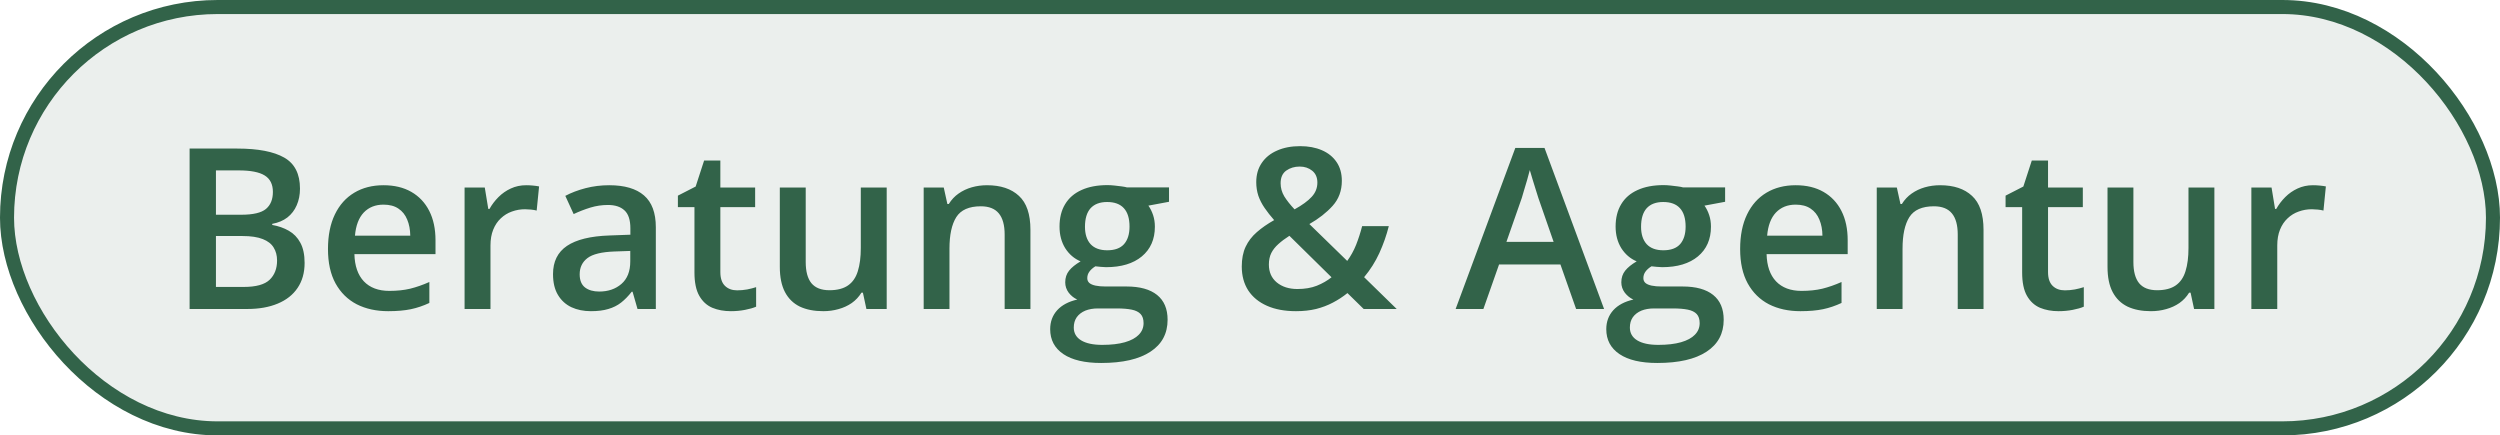
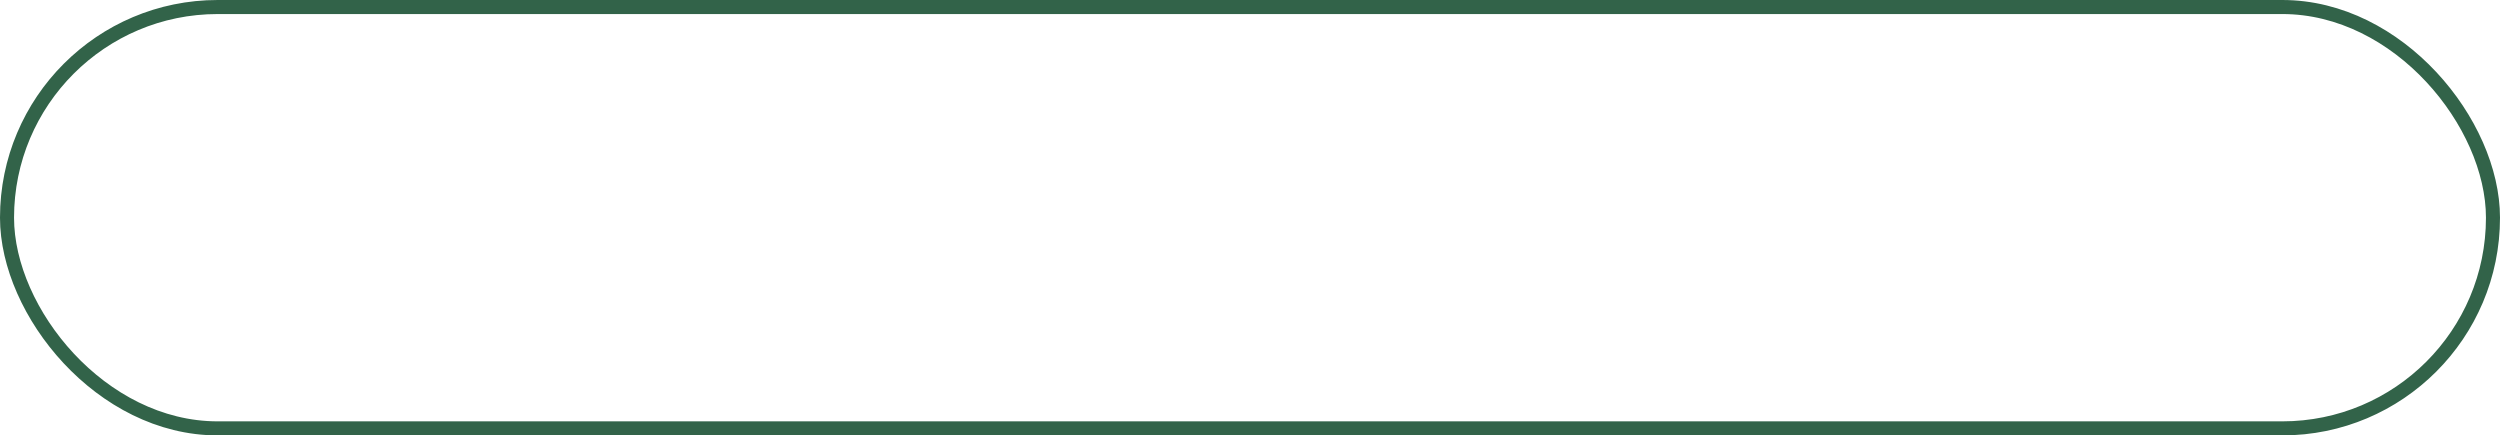
<svg xmlns="http://www.w3.org/2000/svg" fill="none" height="31" viewBox="0 0 178 31" width="178">
-   <rect fill="#326349" fill-opacity="0.1" height="30" rx="15" width="177" x="0.5" y="0.5" />
  <rect height="30" rx="15" stroke="#326349" width="177" x="0.5" y="0.5" />
-   <path d="M13.5 10.578H16.898C18.372 10.578 19.484 10.792 20.234 11.219C20.984 11.646 21.359 12.383 21.359 13.43C21.359 13.867 21.281 14.263 21.125 14.617C20.974 14.966 20.753 15.255 20.461 15.484C20.169 15.708 19.81 15.859 19.383 15.938V16.016C19.826 16.094 20.219 16.232 20.562 16.43C20.912 16.628 21.185 16.912 21.383 17.281C21.586 17.651 21.688 18.13 21.688 18.719C21.688 19.417 21.521 20.01 21.188 20.5C20.859 20.99 20.388 21.362 19.773 21.617C19.164 21.872 18.44 22 17.602 22H13.5V10.578ZM15.375 15.289H17.172C18.021 15.289 18.609 15.151 18.938 14.875C19.266 14.599 19.43 14.195 19.43 13.664C19.43 13.122 19.234 12.732 18.844 12.492C18.458 12.253 17.844 12.133 17 12.133H15.375V15.289ZM15.375 16.805V20.43H17.352C18.227 20.43 18.841 20.26 19.195 19.922C19.549 19.583 19.727 19.125 19.727 18.547C19.727 18.193 19.646 17.885 19.484 17.625C19.328 17.365 19.07 17.164 18.711 17.023C18.352 16.878 17.867 16.805 17.258 16.805H15.375ZM27.305 13.188C28.076 13.188 28.737 13.346 29.289 13.664C29.841 13.982 30.266 14.432 30.562 15.016C30.859 15.599 31.008 16.297 31.008 17.109V18.094H25.234C25.255 18.932 25.479 19.578 25.906 20.031C26.338 20.484 26.943 20.711 27.719 20.711C28.271 20.711 28.766 20.659 29.203 20.555C29.646 20.445 30.102 20.287 30.57 20.078V21.57C30.138 21.773 29.698 21.922 29.25 22.016C28.802 22.109 28.266 22.156 27.641 22.156C26.792 22.156 26.044 21.992 25.398 21.664C24.758 21.331 24.255 20.836 23.891 20.18C23.531 19.523 23.352 18.708 23.352 17.734C23.352 16.766 23.516 15.943 23.844 15.266C24.172 14.588 24.633 14.073 25.227 13.719C25.82 13.365 26.513 13.188 27.305 13.188ZM27.305 14.57C26.727 14.57 26.258 14.758 25.898 15.133C25.544 15.508 25.336 16.057 25.273 16.781H29.211C29.206 16.349 29.133 15.966 28.992 15.633C28.857 15.3 28.648 15.039 28.367 14.852C28.091 14.664 27.737 14.57 27.305 14.57ZM37.461 13.188C37.607 13.188 37.766 13.195 37.938 13.211C38.109 13.227 38.258 13.247 38.383 13.273L38.211 14.992C38.102 14.961 37.966 14.938 37.805 14.922C37.648 14.906 37.508 14.898 37.383 14.898C37.055 14.898 36.742 14.953 36.445 15.062C36.148 15.167 35.885 15.328 35.656 15.547C35.427 15.76 35.247 16.029 35.117 16.352C34.987 16.674 34.922 17.049 34.922 17.477V22H33.078V13.352H34.516L34.766 14.875H34.852C35.023 14.568 35.237 14.287 35.492 14.031C35.747 13.776 36.039 13.573 36.367 13.422C36.7 13.266 37.065 13.188 37.461 13.188ZM43.375 13.188C44.469 13.188 45.294 13.43 45.852 13.914C46.414 14.398 46.695 15.154 46.695 16.18V22H45.391L45.039 20.773H44.977C44.732 21.086 44.479 21.344 44.219 21.547C43.958 21.75 43.656 21.901 43.312 22C42.974 22.104 42.56 22.156 42.07 22.156C41.555 22.156 41.094 22.062 40.688 21.875C40.281 21.682 39.961 21.391 39.727 21C39.492 20.609 39.375 20.115 39.375 19.516C39.375 18.625 39.706 17.956 40.367 17.508C41.034 17.06 42.039 16.812 43.383 16.766L44.883 16.711V16.258C44.883 15.659 44.742 15.232 44.461 14.977C44.185 14.721 43.794 14.594 43.289 14.594C42.857 14.594 42.438 14.656 42.031 14.781C41.625 14.906 41.229 15.06 40.844 15.242L40.25 13.945C40.672 13.721 41.151 13.539 41.688 13.398C42.229 13.258 42.792 13.188 43.375 13.188ZM44.875 17.867L43.758 17.906C42.841 17.938 42.198 18.094 41.828 18.375C41.458 18.656 41.273 19.042 41.273 19.531C41.273 19.958 41.401 20.271 41.656 20.469C41.911 20.662 42.247 20.758 42.664 20.758C43.3 20.758 43.825 20.578 44.242 20.219C44.664 19.854 44.875 19.32 44.875 18.617V17.867ZM52.484 20.672C52.724 20.672 52.961 20.651 53.195 20.609C53.43 20.562 53.643 20.508 53.836 20.445V21.836C53.633 21.924 53.37 22 53.047 22.062C52.724 22.125 52.388 22.156 52.039 22.156C51.55 22.156 51.109 22.076 50.719 21.914C50.328 21.747 50.018 21.463 49.789 21.062C49.56 20.662 49.445 20.107 49.445 19.398V14.75H48.266V13.93L49.531 13.281L50.133 11.43H51.289V13.352H53.766V14.75H51.289V19.375C51.289 19.812 51.398 20.138 51.617 20.352C51.836 20.565 52.125 20.672 52.484 20.672ZM63.133 13.352V22H61.688L61.438 20.836H61.336C61.154 21.133 60.922 21.38 60.641 21.578C60.359 21.771 60.047 21.914 59.703 22.008C59.359 22.107 58.997 22.156 58.617 22.156C57.966 22.156 57.409 22.047 56.945 21.828C56.487 21.604 56.135 21.26 55.891 20.797C55.646 20.333 55.523 19.734 55.523 19V13.352H57.367V18.656C57.367 19.328 57.503 19.831 57.773 20.164C58.05 20.497 58.477 20.664 59.055 20.664C59.612 20.664 60.055 20.549 60.383 20.32C60.711 20.091 60.943 19.753 61.078 19.305C61.219 18.857 61.289 18.307 61.289 17.656V13.352H63.133ZM70.273 13.188C71.247 13.188 72.005 13.44 72.547 13.945C73.094 14.445 73.367 15.25 73.367 16.359V22H71.531V16.703C71.531 16.031 71.393 15.529 71.117 15.195C70.841 14.857 70.414 14.688 69.836 14.688C68.997 14.688 68.414 14.945 68.086 15.461C67.763 15.977 67.602 16.724 67.602 17.703V22H65.766V13.352H67.195L67.453 14.523H67.555C67.742 14.221 67.974 13.974 68.25 13.781C68.531 13.583 68.844 13.435 69.188 13.336C69.537 13.237 69.898 13.188 70.273 13.188ZM78.406 25.844C77.234 25.844 76.336 25.633 75.711 25.211C75.086 24.789 74.773 24.198 74.773 23.438C74.773 22.906 74.94 22.456 75.273 22.086C75.607 21.721 76.083 21.469 76.703 21.328C76.469 21.224 76.266 21.062 76.094 20.844C75.927 20.62 75.844 20.372 75.844 20.102C75.844 19.779 75.935 19.503 76.117 19.273C76.299 19.044 76.573 18.823 76.938 18.609C76.484 18.417 76.12 18.104 75.844 17.672C75.573 17.234 75.438 16.721 75.438 16.133C75.438 15.508 75.57 14.977 75.836 14.539C76.102 14.096 76.49 13.76 77 13.531C77.51 13.297 78.128 13.18 78.852 13.18C79.008 13.18 79.177 13.19 79.359 13.211C79.547 13.227 79.719 13.247 79.875 13.273C80.037 13.294 80.159 13.318 80.242 13.344H83.234V14.367L81.766 14.641C81.906 14.838 82.018 15.065 82.102 15.32C82.185 15.57 82.227 15.844 82.227 16.141C82.227 17.037 81.917 17.742 81.297 18.258C80.682 18.768 79.833 19.023 78.75 19.023C78.49 19.013 78.237 18.992 77.992 18.961C77.805 19.076 77.662 19.203 77.562 19.344C77.463 19.479 77.414 19.633 77.414 19.805C77.414 19.945 77.463 20.06 77.562 20.148C77.662 20.232 77.807 20.294 78 20.336C78.198 20.378 78.438 20.398 78.719 20.398H80.211C81.159 20.398 81.883 20.599 82.383 21C82.883 21.401 83.133 21.99 83.133 22.766C83.133 23.75 82.727 24.508 81.914 25.039C81.102 25.576 79.932 25.844 78.406 25.844ZM78.477 24.555C79.117 24.555 79.656 24.492 80.094 24.367C80.531 24.242 80.862 24.062 81.086 23.828C81.31 23.599 81.422 23.326 81.422 23.008C81.422 22.727 81.352 22.51 81.211 22.359C81.07 22.208 80.859 22.104 80.578 22.047C80.297 21.99 79.948 21.961 79.531 21.961H78.172C77.833 21.961 77.534 22.013 77.273 22.117C77.013 22.227 76.81 22.383 76.664 22.586C76.523 22.789 76.453 23.034 76.453 23.32C76.453 23.716 76.628 24.021 76.977 24.234C77.331 24.448 77.831 24.555 78.477 24.555ZM78.836 17.82C79.372 17.82 79.771 17.674 80.031 17.383C80.292 17.086 80.422 16.669 80.422 16.133C80.422 15.55 80.287 15.112 80.016 14.82C79.75 14.529 79.354 14.383 78.828 14.383C78.312 14.383 77.919 14.531 77.648 14.828C77.383 15.125 77.25 15.565 77.25 16.148C77.25 16.674 77.383 17.086 77.648 17.383C77.919 17.674 78.315 17.82 78.836 17.82ZM92.57 10.406C93.159 10.406 93.674 10.503 94.117 10.695C94.565 10.888 94.914 11.169 95.164 11.539C95.414 11.904 95.539 12.349 95.539 12.875C95.539 13.578 95.32 14.172 94.883 14.656C94.445 15.141 93.893 15.573 93.227 15.953L95.922 18.578C96.177 18.229 96.388 17.846 96.555 17.43C96.721 17.008 96.865 16.565 96.984 16.102H98.883C98.721 16.747 98.497 17.385 98.211 18.016C97.924 18.641 97.562 19.213 97.125 19.734L99.445 22H97.094L95.938 20.867C95.615 21.128 95.268 21.354 94.898 21.547C94.534 21.74 94.135 21.891 93.703 22C93.271 22.104 92.794 22.156 92.273 22.156C91.477 22.156 90.789 22.029 90.211 21.773C89.633 21.518 89.188 21.154 88.875 20.68C88.568 20.201 88.414 19.633 88.414 18.977C88.414 18.43 88.505 17.961 88.688 17.57C88.875 17.174 89.141 16.828 89.484 16.531C89.828 16.229 90.24 15.943 90.719 15.672C90.458 15.375 90.232 15.086 90.039 14.805C89.846 14.523 89.698 14.234 89.594 13.938C89.495 13.635 89.445 13.312 89.445 12.969C89.445 12.438 89.576 11.982 89.836 11.602C90.096 11.216 90.461 10.922 90.93 10.719C91.398 10.51 91.945 10.406 92.57 10.406ZM91.805 16.789C91.503 16.982 91.242 17.177 91.023 17.375C90.805 17.568 90.635 17.781 90.516 18.016C90.401 18.25 90.344 18.523 90.344 18.836C90.344 19.372 90.531 19.797 90.906 20.109C91.287 20.422 91.776 20.578 92.375 20.578C92.901 20.578 93.362 20.5 93.758 20.344C94.159 20.182 94.508 19.982 94.805 19.742L91.805 16.789ZM92.539 11.859C92.169 11.859 91.849 11.956 91.578 12.148C91.312 12.341 91.18 12.641 91.18 13.047C91.18 13.375 91.266 13.685 91.438 13.977C91.615 14.263 91.859 14.573 92.172 14.906C92.719 14.604 93.125 14.307 93.391 14.016C93.662 13.724 93.797 13.385 93.797 13C93.797 12.635 93.674 12.354 93.43 12.156C93.185 11.958 92.888 11.859 92.539 11.859ZM112.219 22L111.102 18.828H106.734L105.617 22H103.641L107.891 10.531H109.969L114.211 22H112.219ZM110.617 17.219L109.531 14.094C109.49 13.958 109.43 13.768 109.352 13.523C109.273 13.273 109.195 13.021 109.117 12.766C109.039 12.505 108.974 12.287 108.922 12.109C108.87 12.323 108.805 12.562 108.727 12.828C108.654 13.088 108.581 13.333 108.508 13.562C108.44 13.792 108.388 13.969 108.352 14.094L107.258 17.219H110.617ZM118 25.844C116.828 25.844 115.93 25.633 115.305 25.211C114.68 24.789 114.367 24.198 114.367 23.438C114.367 22.906 114.534 22.456 114.867 22.086C115.201 21.721 115.677 21.469 116.297 21.328C116.062 21.224 115.859 21.062 115.688 20.844C115.521 20.62 115.438 20.372 115.438 20.102C115.438 19.779 115.529 19.503 115.711 19.273C115.893 19.044 116.167 18.823 116.531 18.609C116.078 18.417 115.714 18.104 115.438 17.672C115.167 17.234 115.031 16.721 115.031 16.133C115.031 15.508 115.164 14.977 115.43 14.539C115.695 14.096 116.083 13.76 116.594 13.531C117.104 13.297 117.721 13.18 118.445 13.18C118.602 13.18 118.771 13.19 118.953 13.211C119.141 13.227 119.312 13.247 119.469 13.273C119.63 13.294 119.753 13.318 119.836 13.344H122.828V14.367L121.359 14.641C121.5 14.838 121.612 15.065 121.695 15.32C121.779 15.57 121.82 15.844 121.82 16.141C121.82 17.037 121.51 17.742 120.891 18.258C120.276 18.768 119.427 19.023 118.344 19.023C118.083 19.013 117.831 18.992 117.586 18.961C117.398 19.076 117.255 19.203 117.156 19.344C117.057 19.479 117.008 19.633 117.008 19.805C117.008 19.945 117.057 20.06 117.156 20.148C117.255 20.232 117.401 20.294 117.594 20.336C117.792 20.378 118.031 20.398 118.312 20.398H119.805C120.753 20.398 121.477 20.599 121.977 21C122.477 21.401 122.727 21.99 122.727 22.766C122.727 23.75 122.32 24.508 121.508 25.039C120.695 25.576 119.526 25.844 118 25.844ZM118.07 24.555C118.711 24.555 119.25 24.492 119.688 24.367C120.125 24.242 120.456 24.062 120.68 23.828C120.904 23.599 121.016 23.326 121.016 23.008C121.016 22.727 120.945 22.51 120.805 22.359C120.664 22.208 120.453 22.104 120.172 22.047C119.891 21.99 119.542 21.961 119.125 21.961H117.766C117.427 21.961 117.128 22.013 116.867 22.117C116.607 22.227 116.404 22.383 116.258 22.586C116.117 22.789 116.047 23.034 116.047 23.32C116.047 23.716 116.221 24.021 116.57 24.234C116.924 24.448 117.424 24.555 118.07 24.555ZM118.43 17.82C118.966 17.82 119.365 17.674 119.625 17.383C119.885 17.086 120.016 16.669 120.016 16.133C120.016 15.55 119.88 15.112 119.609 14.82C119.344 14.529 118.948 14.383 118.422 14.383C117.906 14.383 117.513 14.531 117.242 14.828C116.977 15.125 116.844 15.565 116.844 16.148C116.844 16.674 116.977 17.086 117.242 17.383C117.513 17.674 117.909 17.82 118.43 17.82ZM127.852 13.188C128.622 13.188 129.284 13.346 129.836 13.664C130.388 13.982 130.812 14.432 131.109 15.016C131.406 15.599 131.555 16.297 131.555 17.109V18.094H125.781C125.802 18.932 126.026 19.578 126.453 20.031C126.885 20.484 127.49 20.711 128.266 20.711C128.818 20.711 129.312 20.659 129.75 20.555C130.193 20.445 130.648 20.287 131.117 20.078V21.57C130.685 21.773 130.245 21.922 129.797 22.016C129.349 22.109 128.812 22.156 128.188 22.156C127.339 22.156 126.591 21.992 125.945 21.664C125.305 21.331 124.802 20.836 124.438 20.18C124.078 19.523 123.898 18.708 123.898 17.734C123.898 16.766 124.062 15.943 124.391 15.266C124.719 14.588 125.18 14.073 125.773 13.719C126.367 13.365 127.06 13.188 127.852 13.188ZM127.852 14.57C127.273 14.57 126.805 14.758 126.445 15.133C126.091 15.508 125.883 16.057 125.82 16.781H129.758C129.753 16.349 129.68 15.966 129.539 15.633C129.404 15.3 129.195 15.039 128.914 14.852C128.638 14.664 128.284 14.57 127.852 14.57ZM138.133 13.188C139.107 13.188 139.865 13.44 140.406 13.945C140.953 14.445 141.227 15.25 141.227 16.359V22H139.391V16.703C139.391 16.031 139.253 15.529 138.977 15.195C138.701 14.857 138.273 14.688 137.695 14.688C136.857 14.688 136.273 14.945 135.945 15.461C135.622 15.977 135.461 16.724 135.461 17.703V22H133.625V13.352H135.055L135.312 14.523H135.414C135.602 14.221 135.833 13.974 136.109 13.781C136.391 13.583 136.703 13.435 137.047 13.336C137.396 13.237 137.758 13.188 138.133 13.188ZM147.016 20.672C147.255 20.672 147.492 20.651 147.727 20.609C147.961 20.562 148.174 20.508 148.367 20.445V21.836C148.164 21.924 147.901 22 147.578 22.062C147.255 22.125 146.919 22.156 146.57 22.156C146.081 22.156 145.641 22.076 145.25 21.914C144.859 21.747 144.549 21.463 144.32 21.062C144.091 20.662 143.977 20.107 143.977 19.398V14.75H142.797V13.93L144.062 13.281L144.664 11.43H145.82V13.352H148.297V14.75H145.82V19.375C145.82 19.812 145.93 20.138 146.148 20.352C146.367 20.565 146.656 20.672 147.016 20.672ZM157.664 13.352V22H156.219L155.969 20.836H155.867C155.685 21.133 155.453 21.38 155.172 21.578C154.891 21.771 154.578 21.914 154.234 22.008C153.891 22.107 153.529 22.156 153.148 22.156C152.497 22.156 151.94 22.047 151.477 21.828C151.018 21.604 150.667 21.26 150.422 20.797C150.177 20.333 150.055 19.734 150.055 19V13.352H151.898V18.656C151.898 19.328 152.034 19.831 152.305 20.164C152.581 20.497 153.008 20.664 153.586 20.664C154.143 20.664 154.586 20.549 154.914 20.32C155.242 20.091 155.474 19.753 155.609 19.305C155.75 18.857 155.82 18.307 155.82 17.656V13.352H157.664ZM164.68 13.188C164.826 13.188 164.984 13.195 165.156 13.211C165.328 13.227 165.477 13.247 165.602 13.273L165.43 14.992C165.32 14.961 165.185 14.938 165.023 14.922C164.867 14.906 164.727 14.898 164.602 14.898C164.273 14.898 163.961 14.953 163.664 15.062C163.367 15.167 163.104 15.328 162.875 15.547C162.646 15.76 162.466 16.029 162.336 16.352C162.206 16.674 162.141 17.049 162.141 17.477V22H160.297V13.352H161.734L161.984 14.875H162.07C162.242 14.568 162.456 14.287 162.711 14.031C162.966 13.776 163.258 13.573 163.586 13.422C163.919 13.266 164.284 13.188 164.68 13.188Z" fill="#326349" />
</svg>